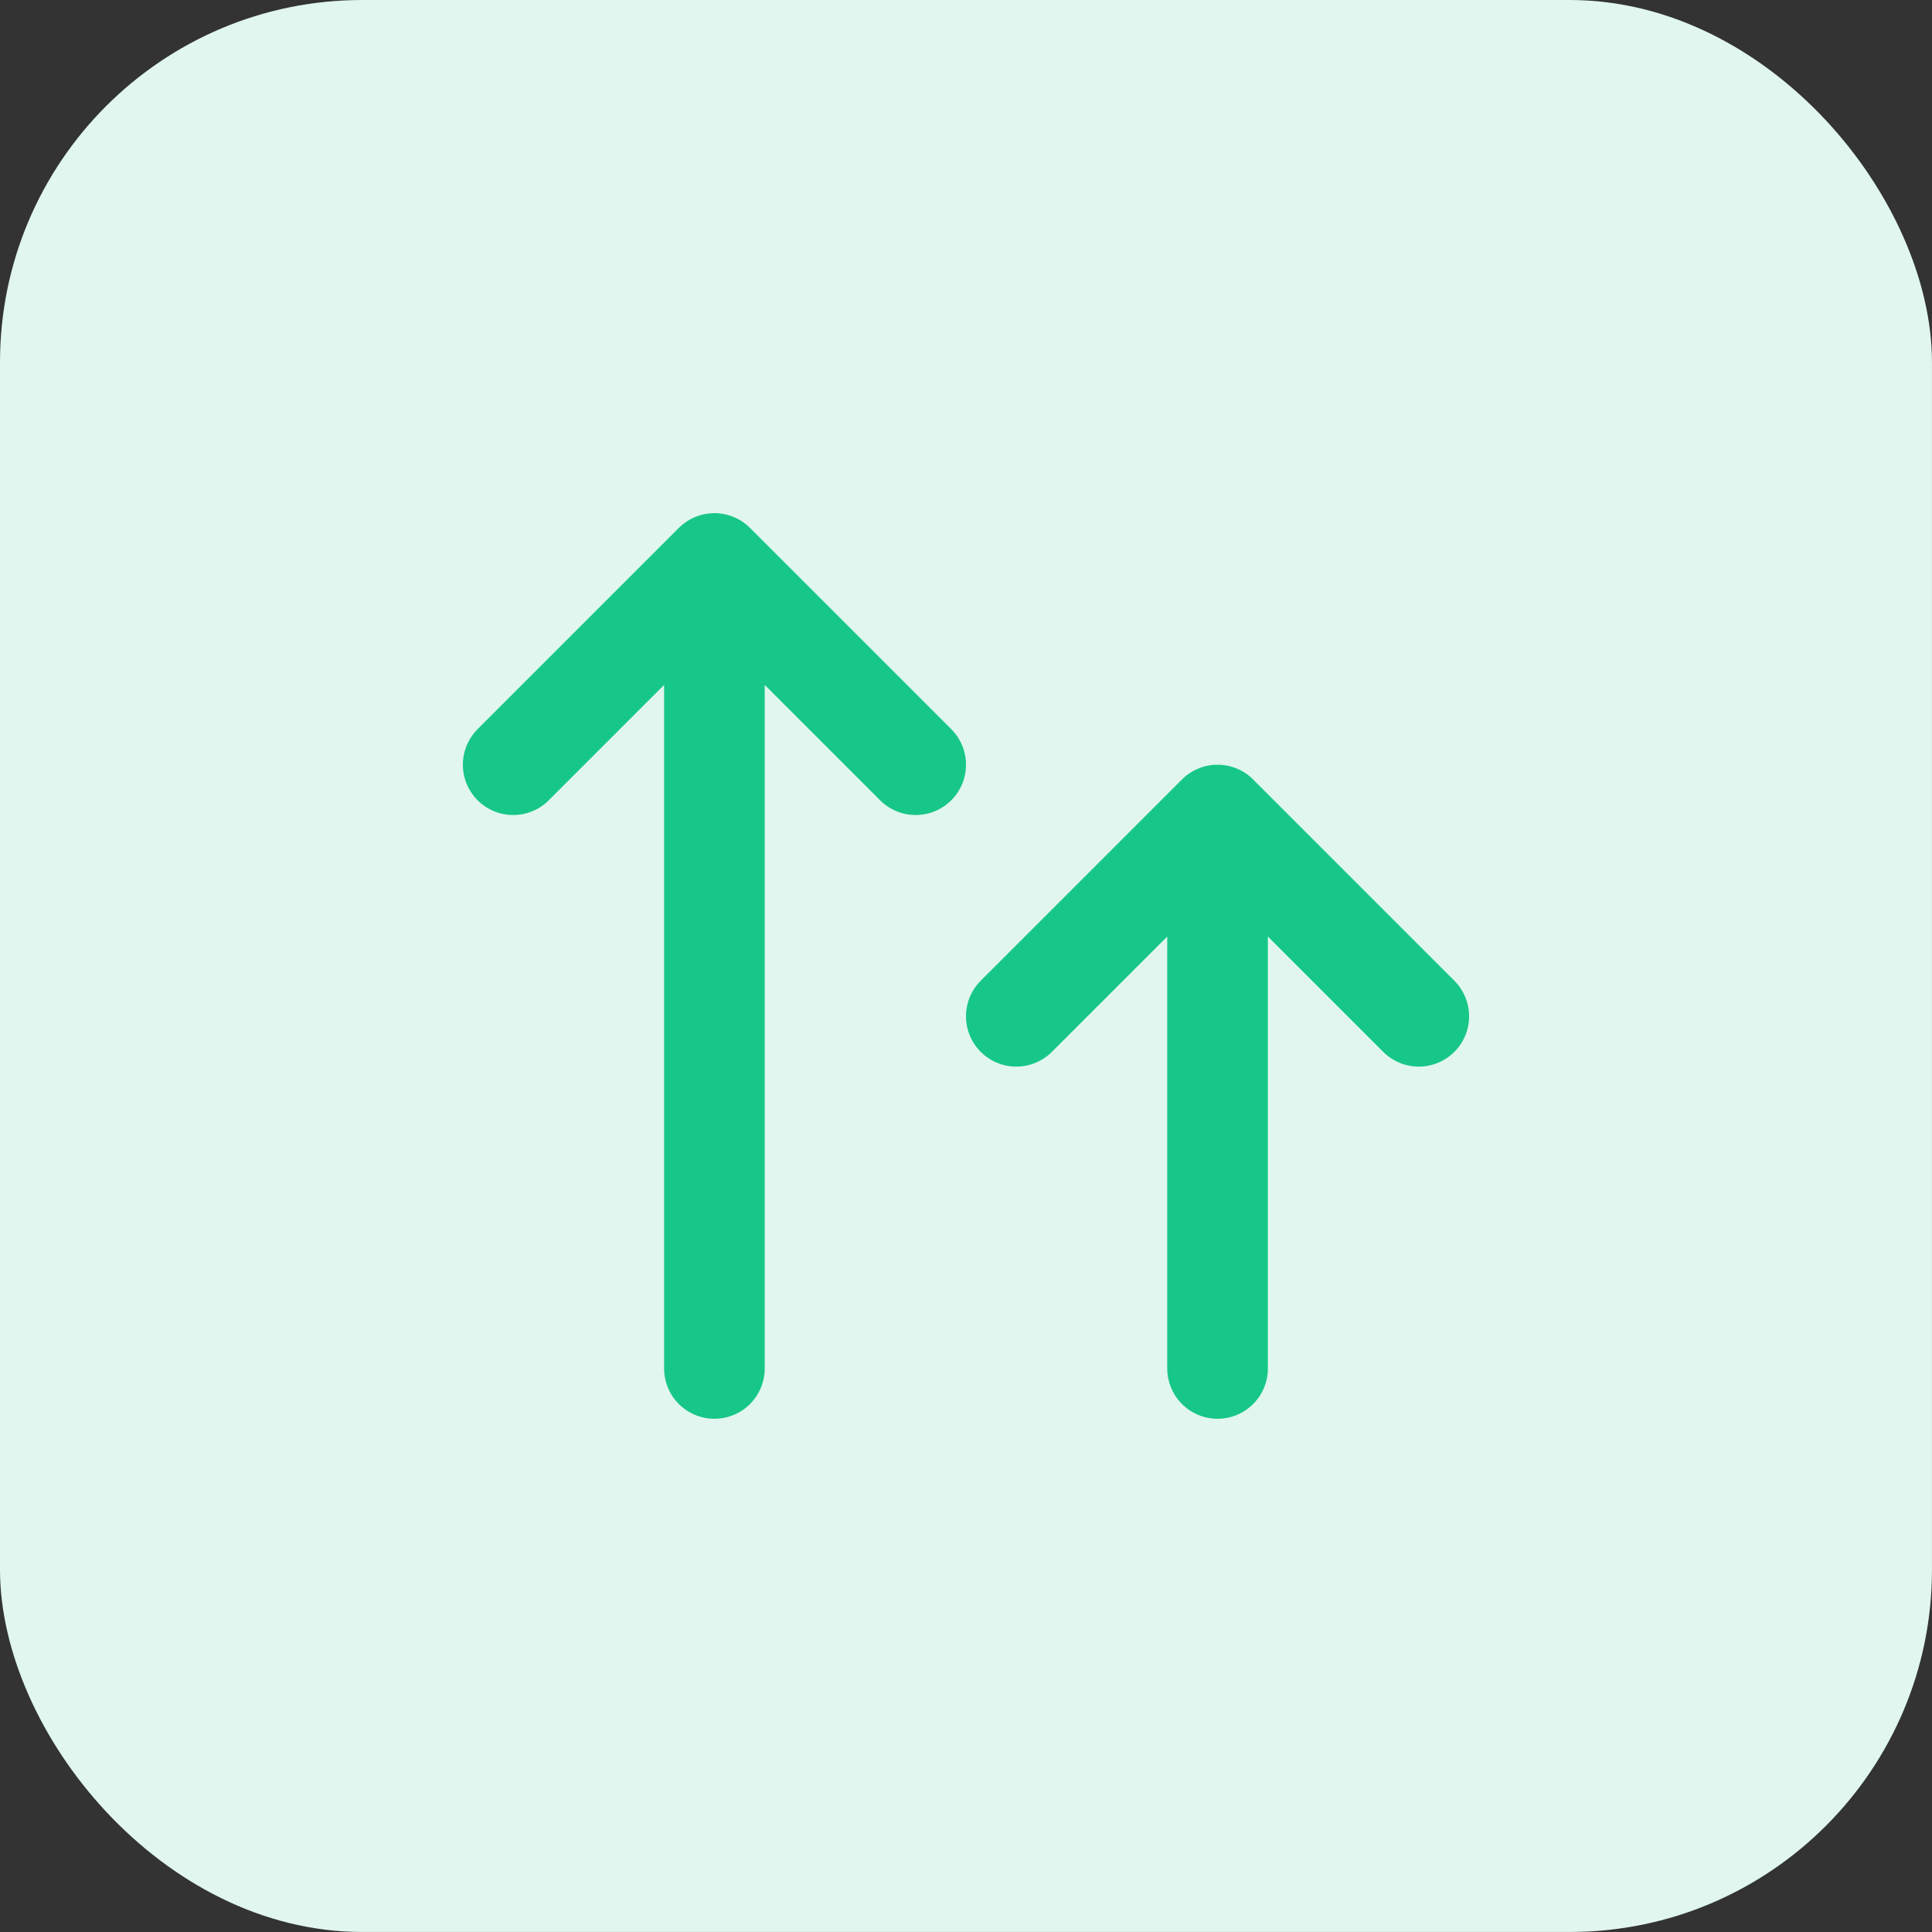
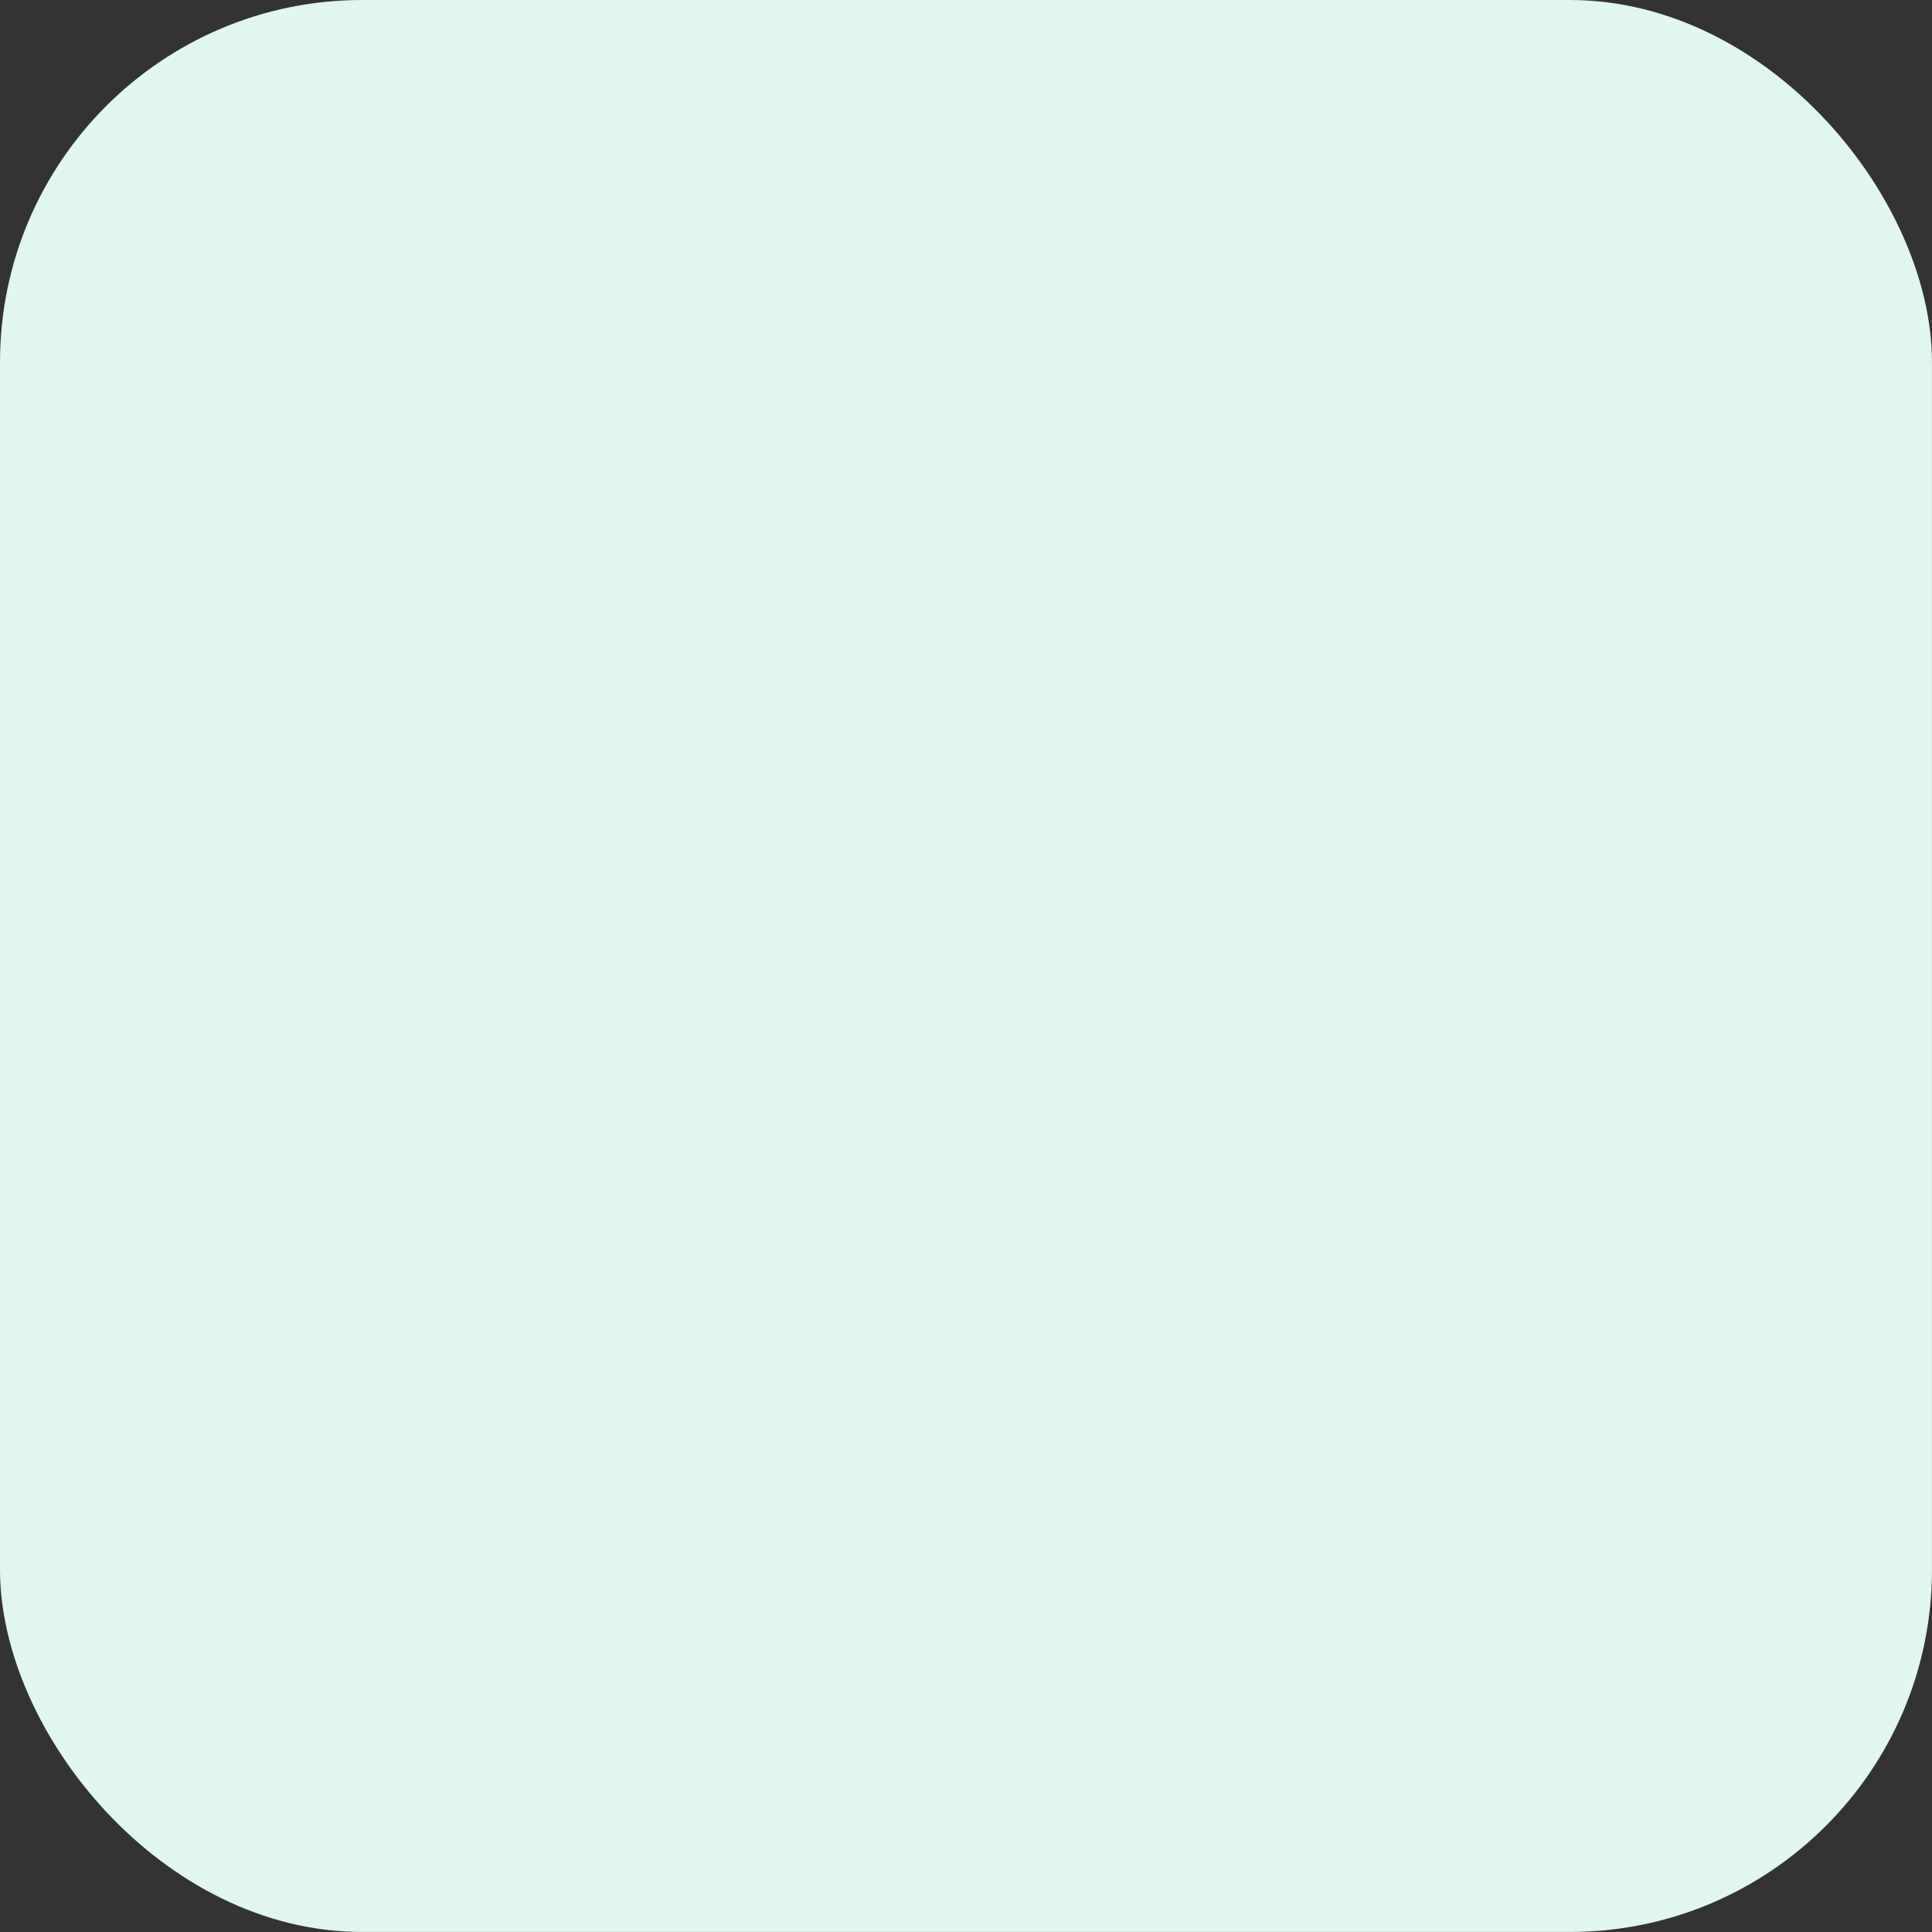
<svg xmlns="http://www.w3.org/2000/svg" width="64" height="64" viewBox="0 0 64 64" fill="none">
  <rect x="0" y="0" width="64" height="64" fill="#333333" stroke="none" />
  <rect width="63.999" height="63.999" rx="12" fill="#E0F6EE" />
-   <path d="M23.666 45.332V18.666M23.666 18.666L17 25.332M23.666 18.666L30.333 25.332M40.333 45.332V26.999M40.333 26.999L33.666 33.666M40.333 26.999L46.999 33.666" stroke="#17C788" stroke-width="3.333" stroke-linecap="round" stroke-linejoin="round" />
</svg>